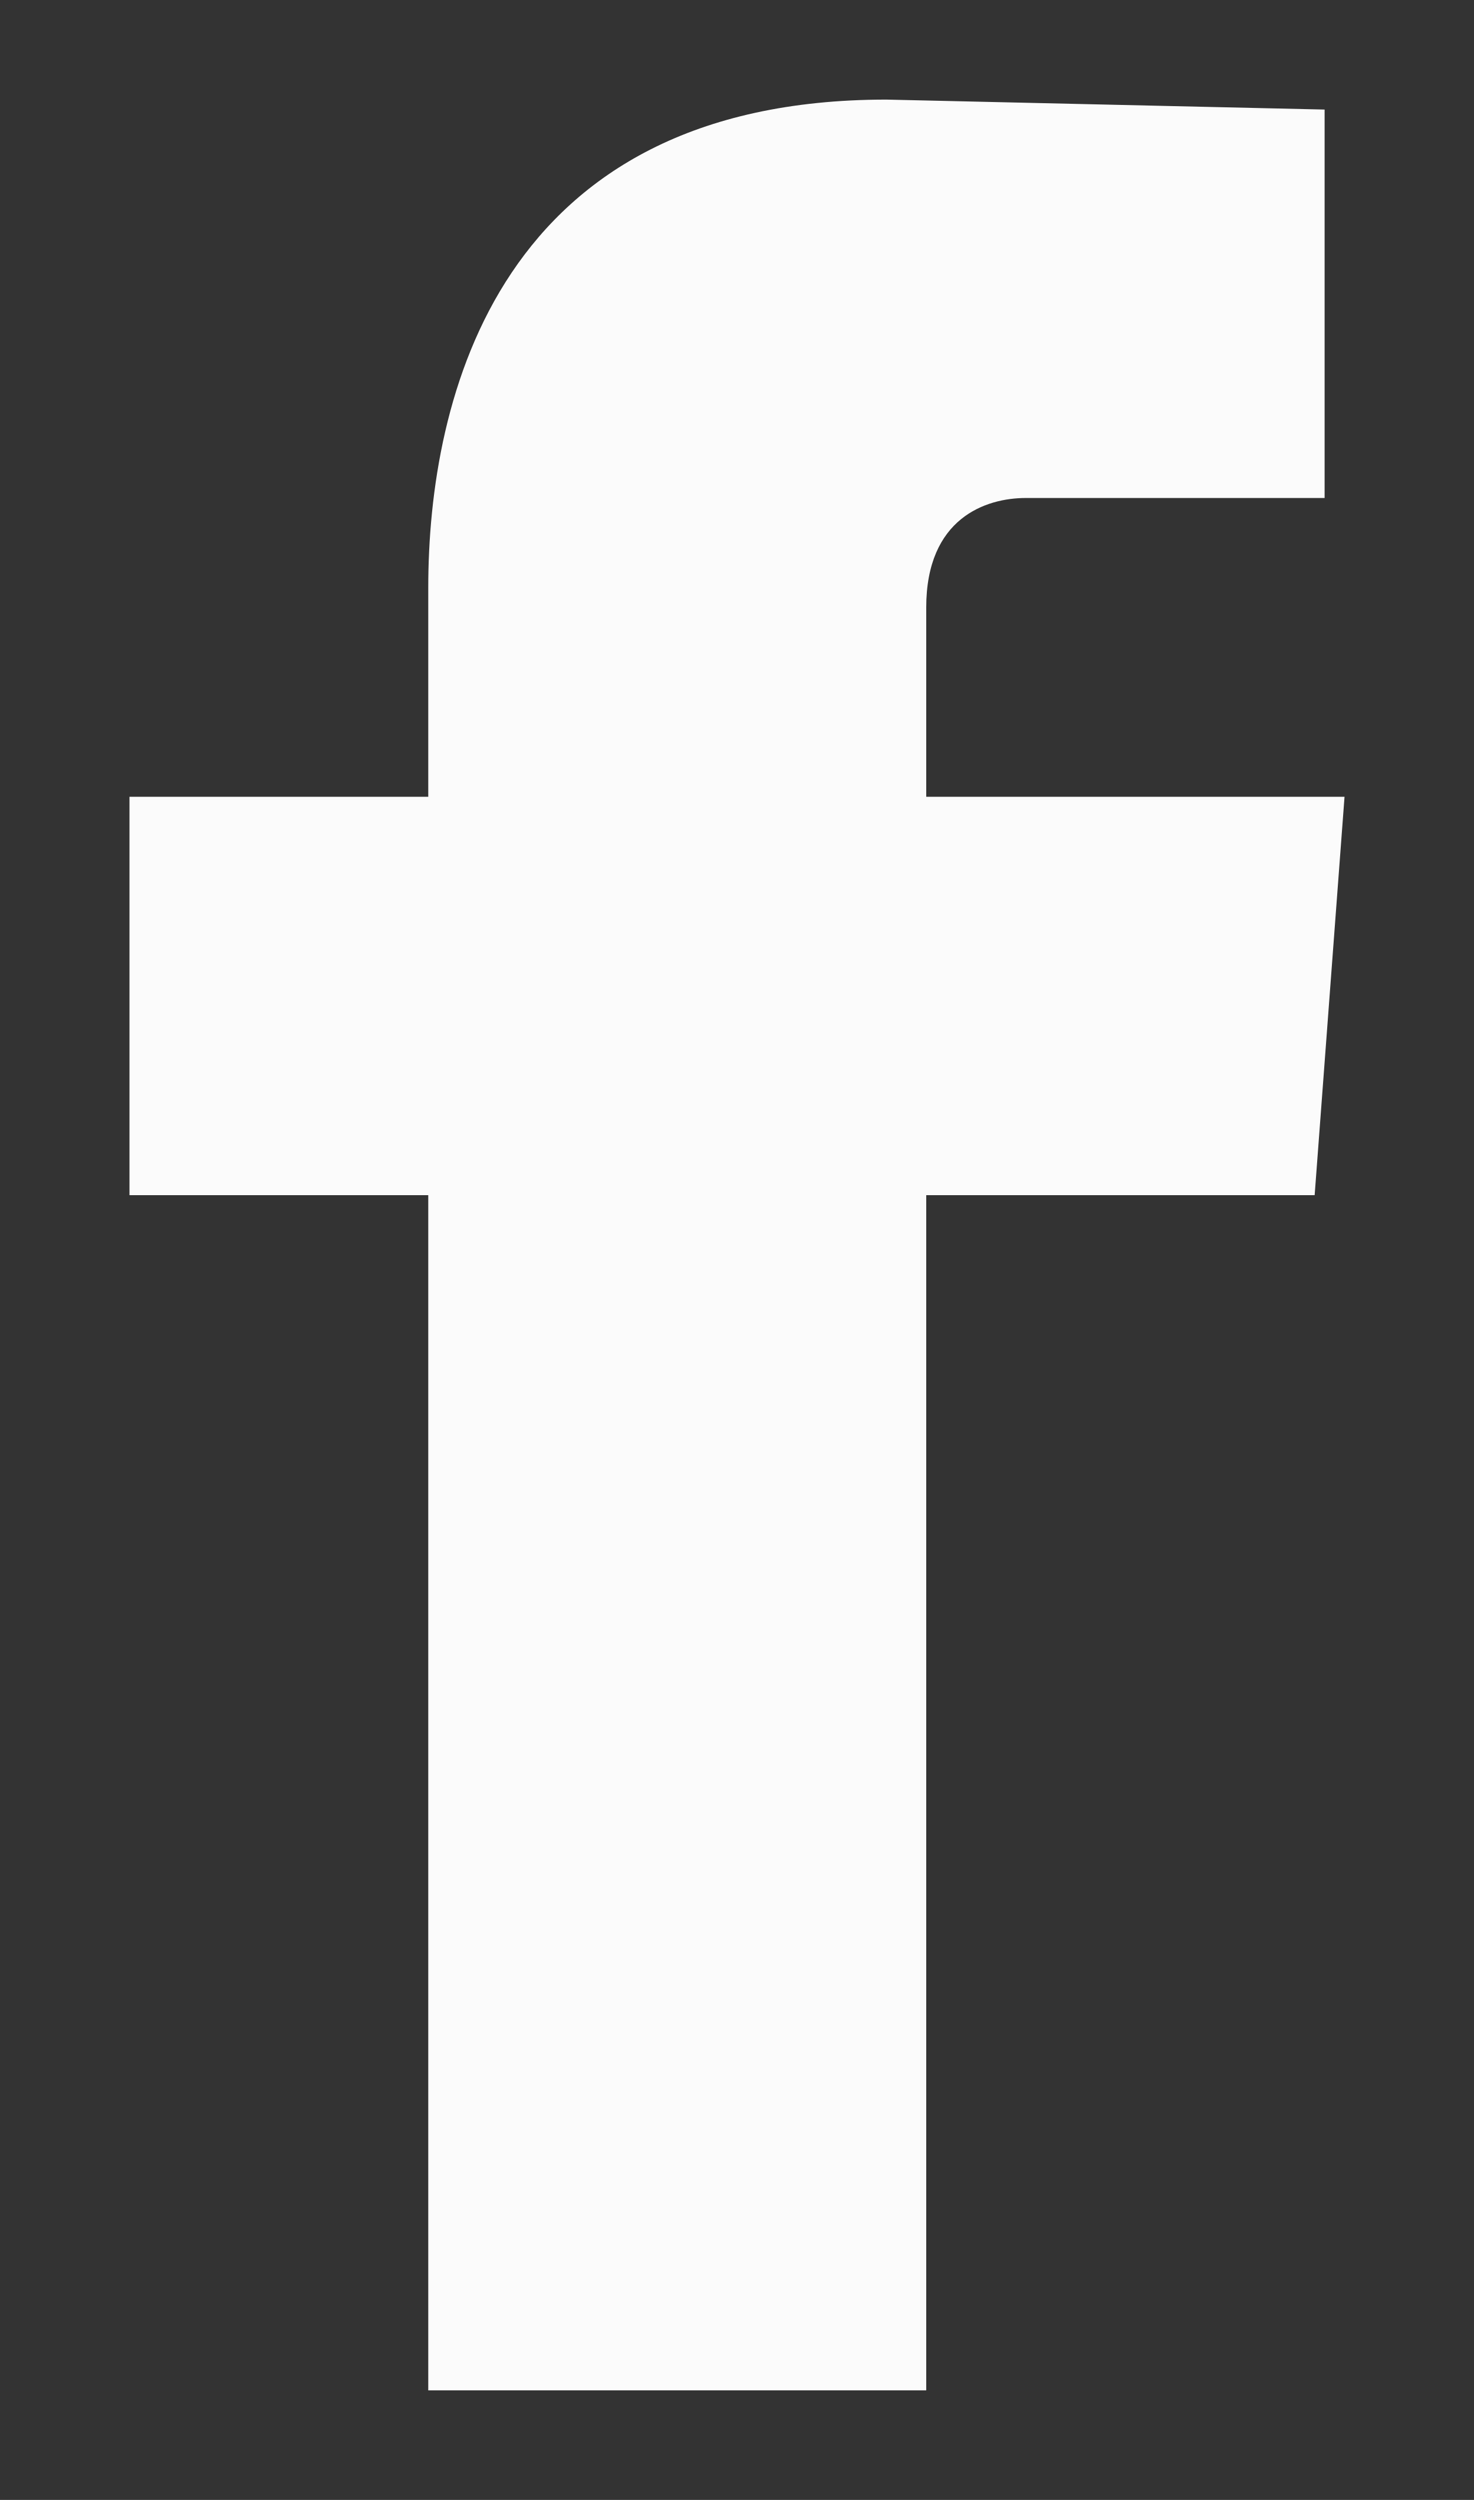
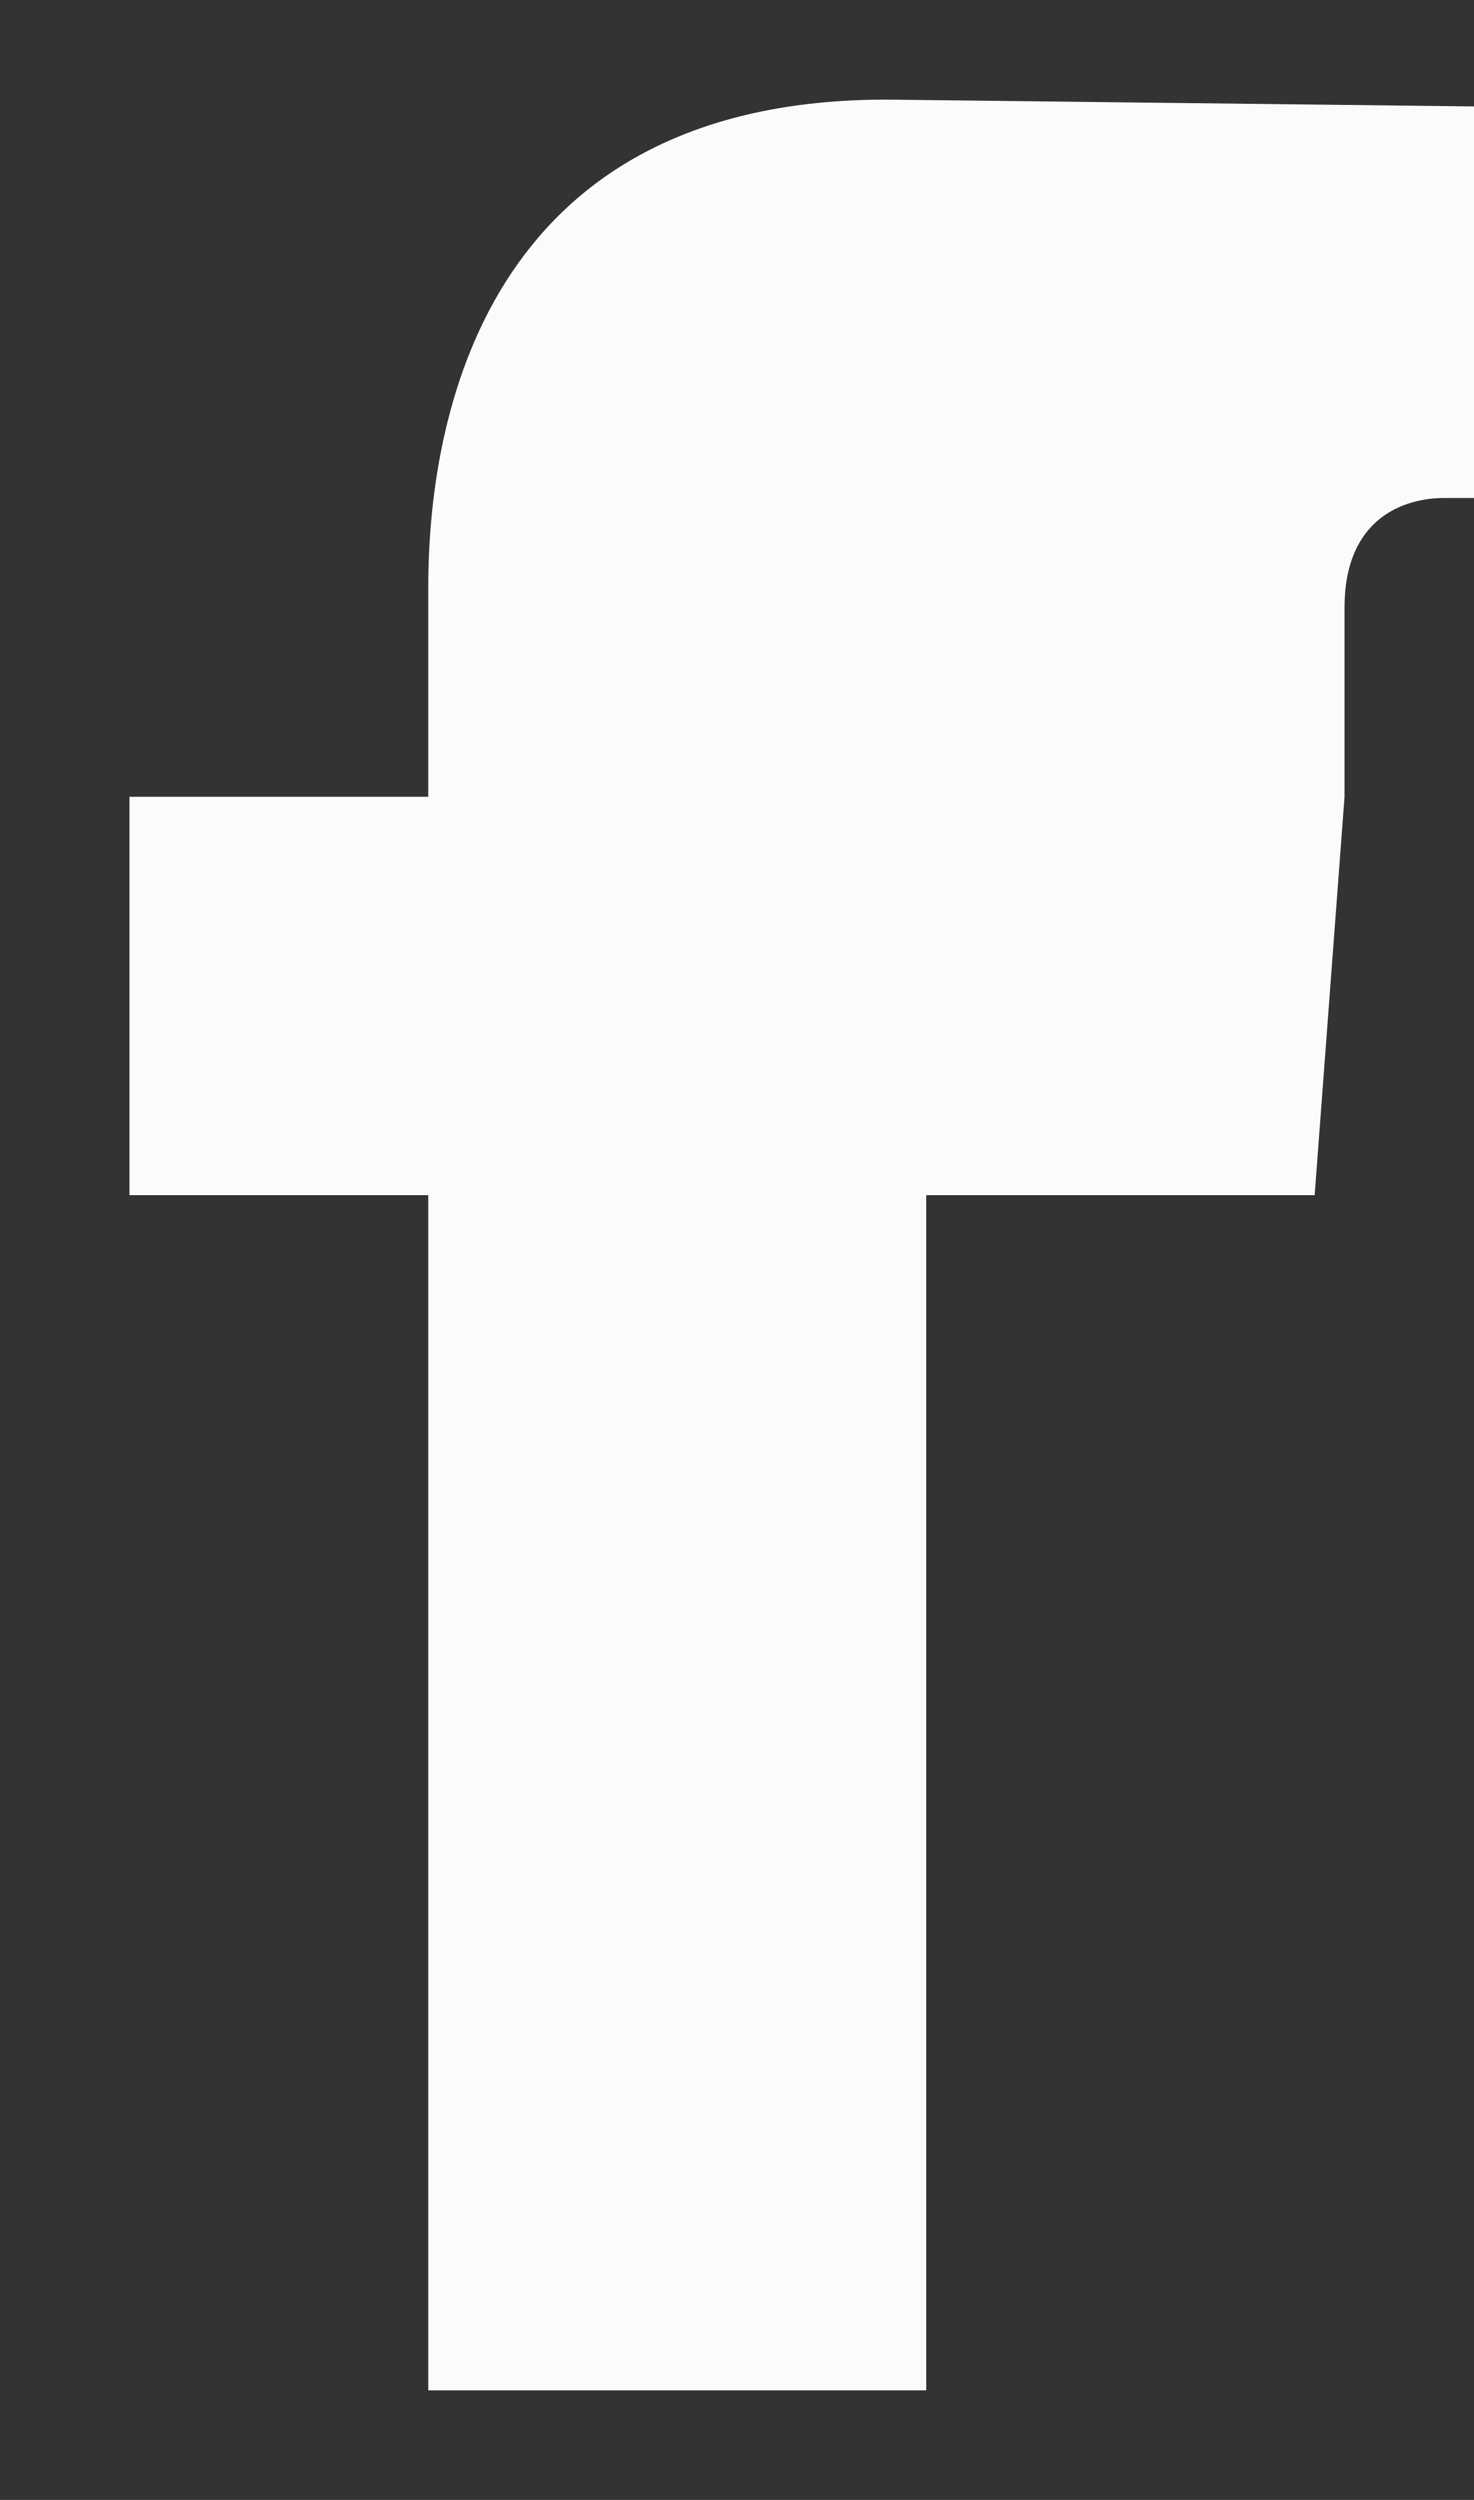
<svg xmlns="http://www.w3.org/2000/svg" version="1.1" id="Layer_1" x="0px" y="0px" viewBox="0 0 14.8 25.1" style="enable-background:new 0 0 14.8 25.1;" xml:space="preserve">
  <rect x="0" y="0" width="14.8" height="25.1" fill="#333333" stroke="none" />
  <style type="text/css">
	.st0{fill:#FBFBFB;}
</style>
  <g>
-     <path class="st0" d="M13.5,8H9.3V6.1c0-0.9,0.6-1.1,1-1.1s3,0,3,0V1.1L8.9,1C5,1,4.3,4,4.3,5.9V8h-3v4h3c0,5.2,0,12,0,12h5   c0,0,0-6.9,0-12h3.9L13.5,8z" />
+     <path class="st0" d="M13.5,8V6.1c0-0.9,0.6-1.1,1-1.1s3,0,3,0V1.1L8.9,1C5,1,4.3,4,4.3,5.9V8h-3v4h3c0,5.2,0,12,0,12h5   c0,0,0-6.9,0-12h3.9L13.5,8z" />
  </g>
</svg>